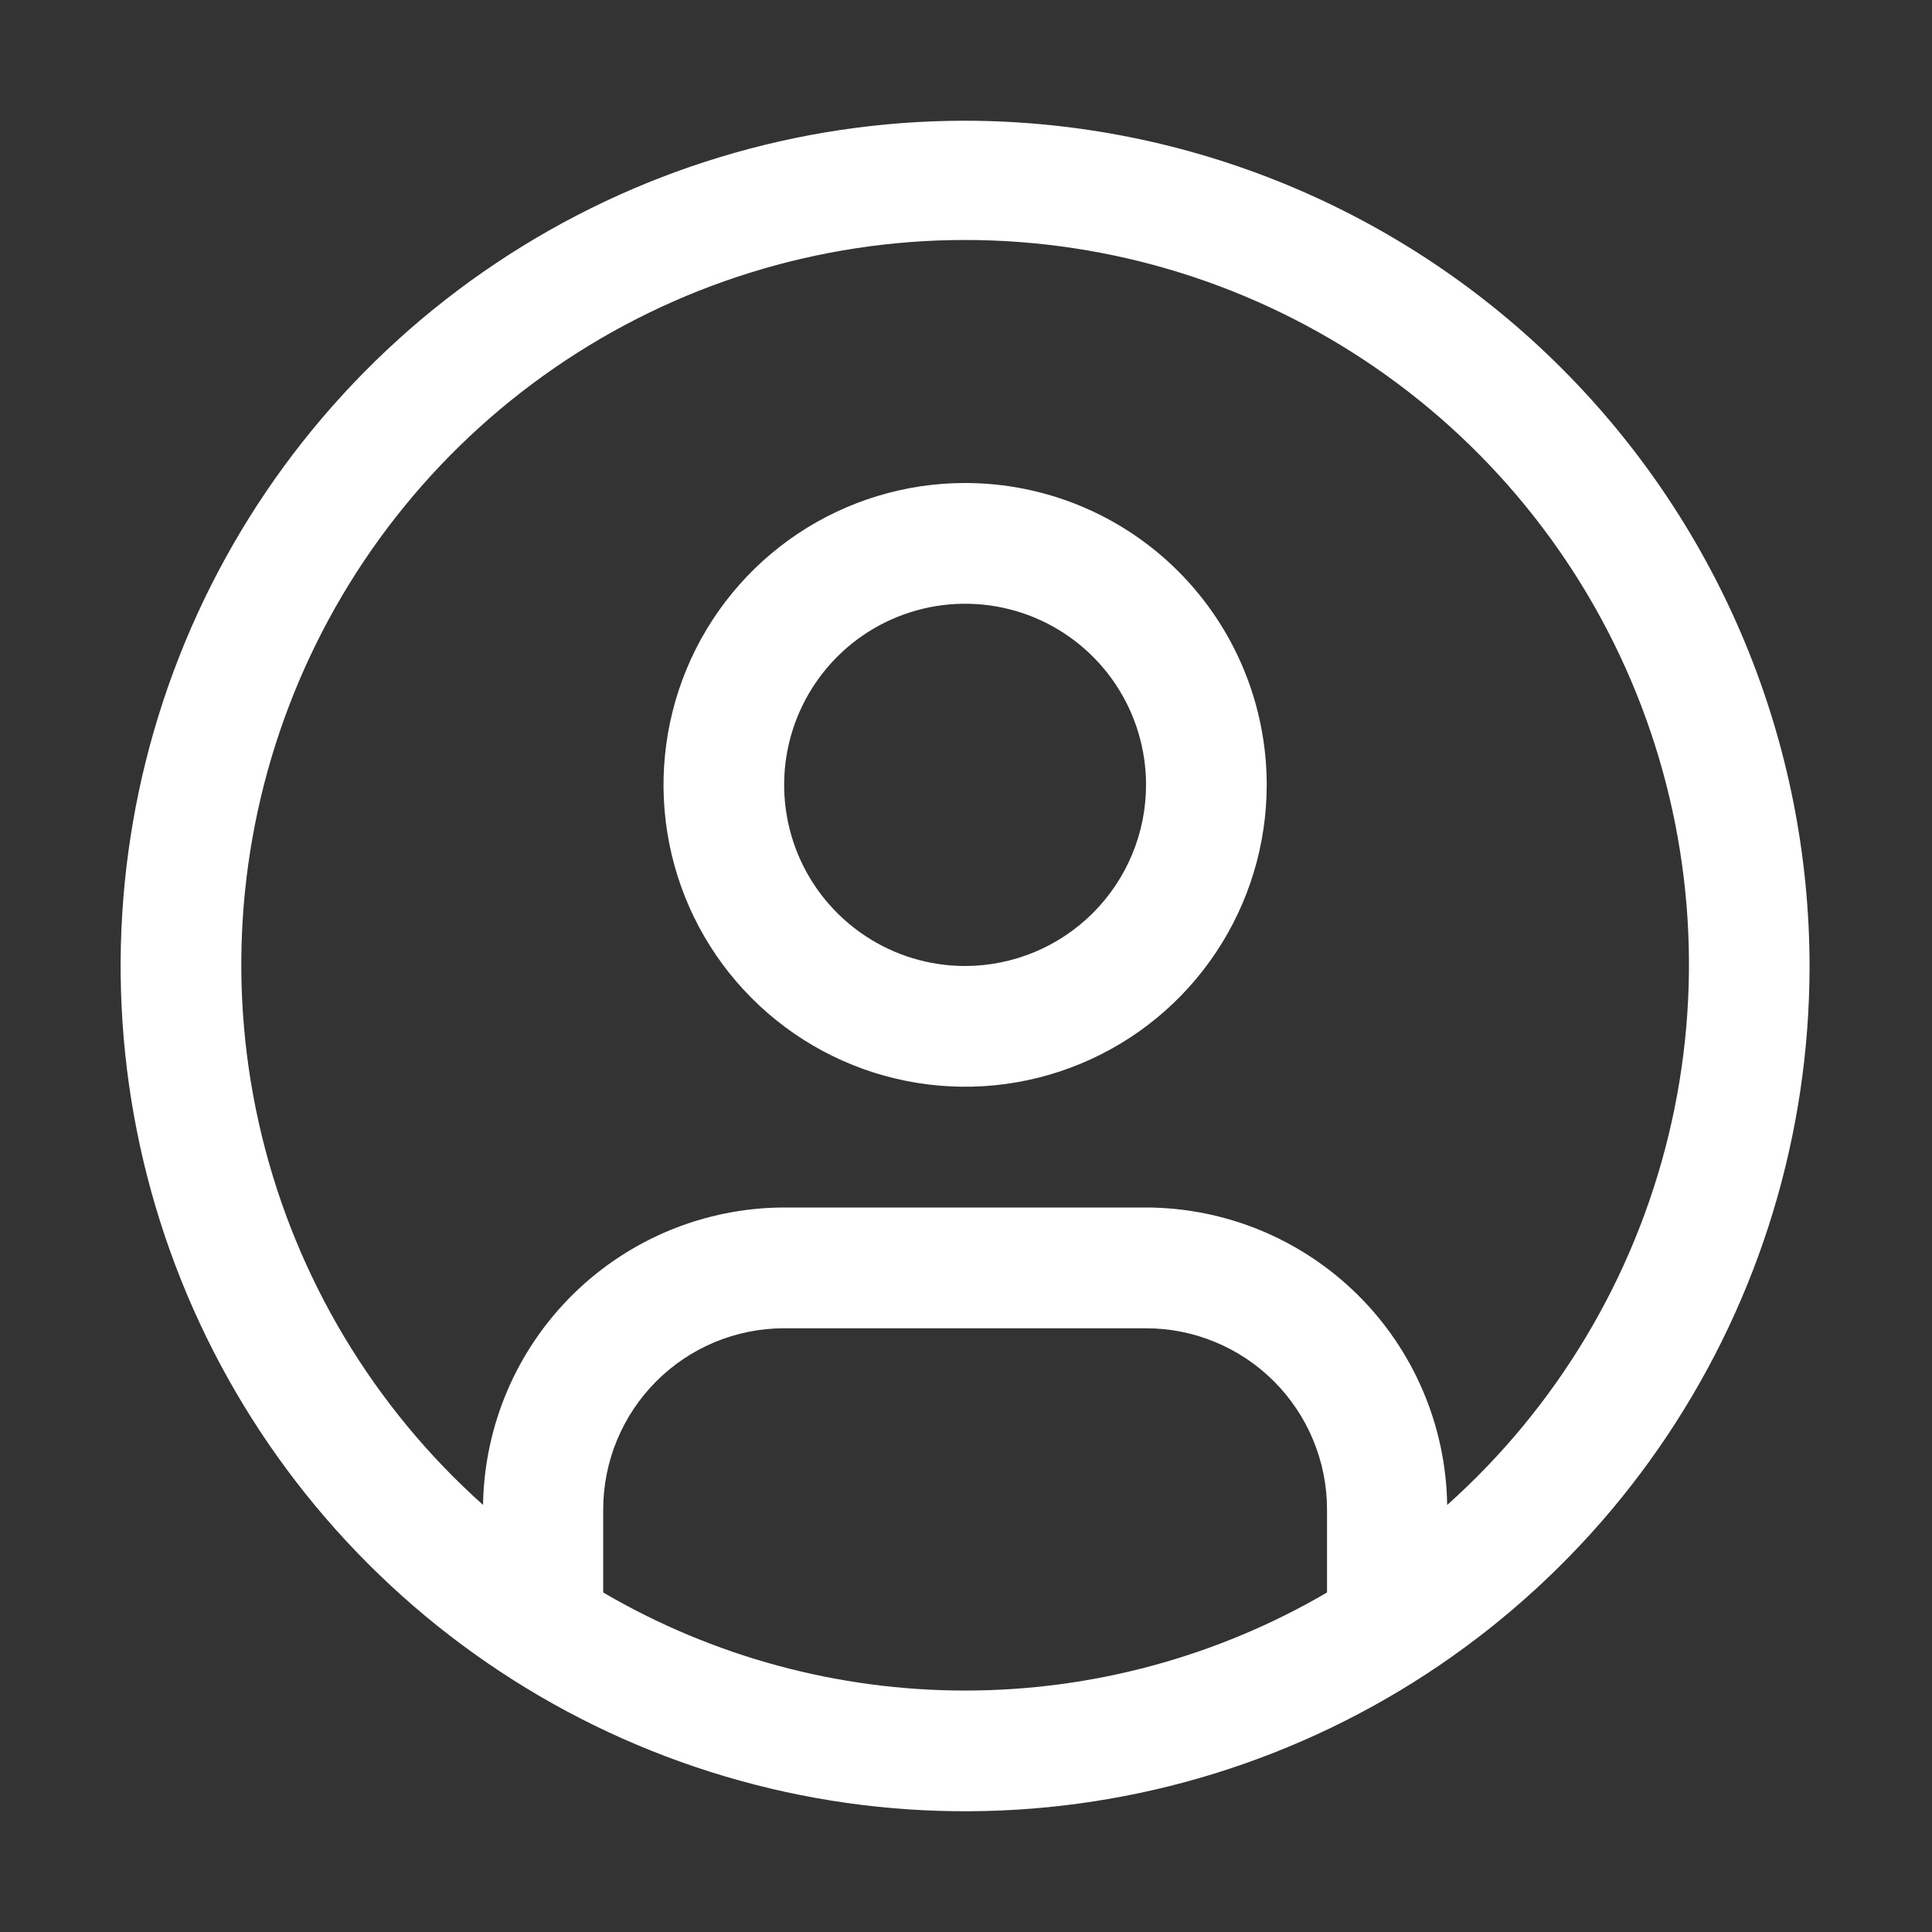
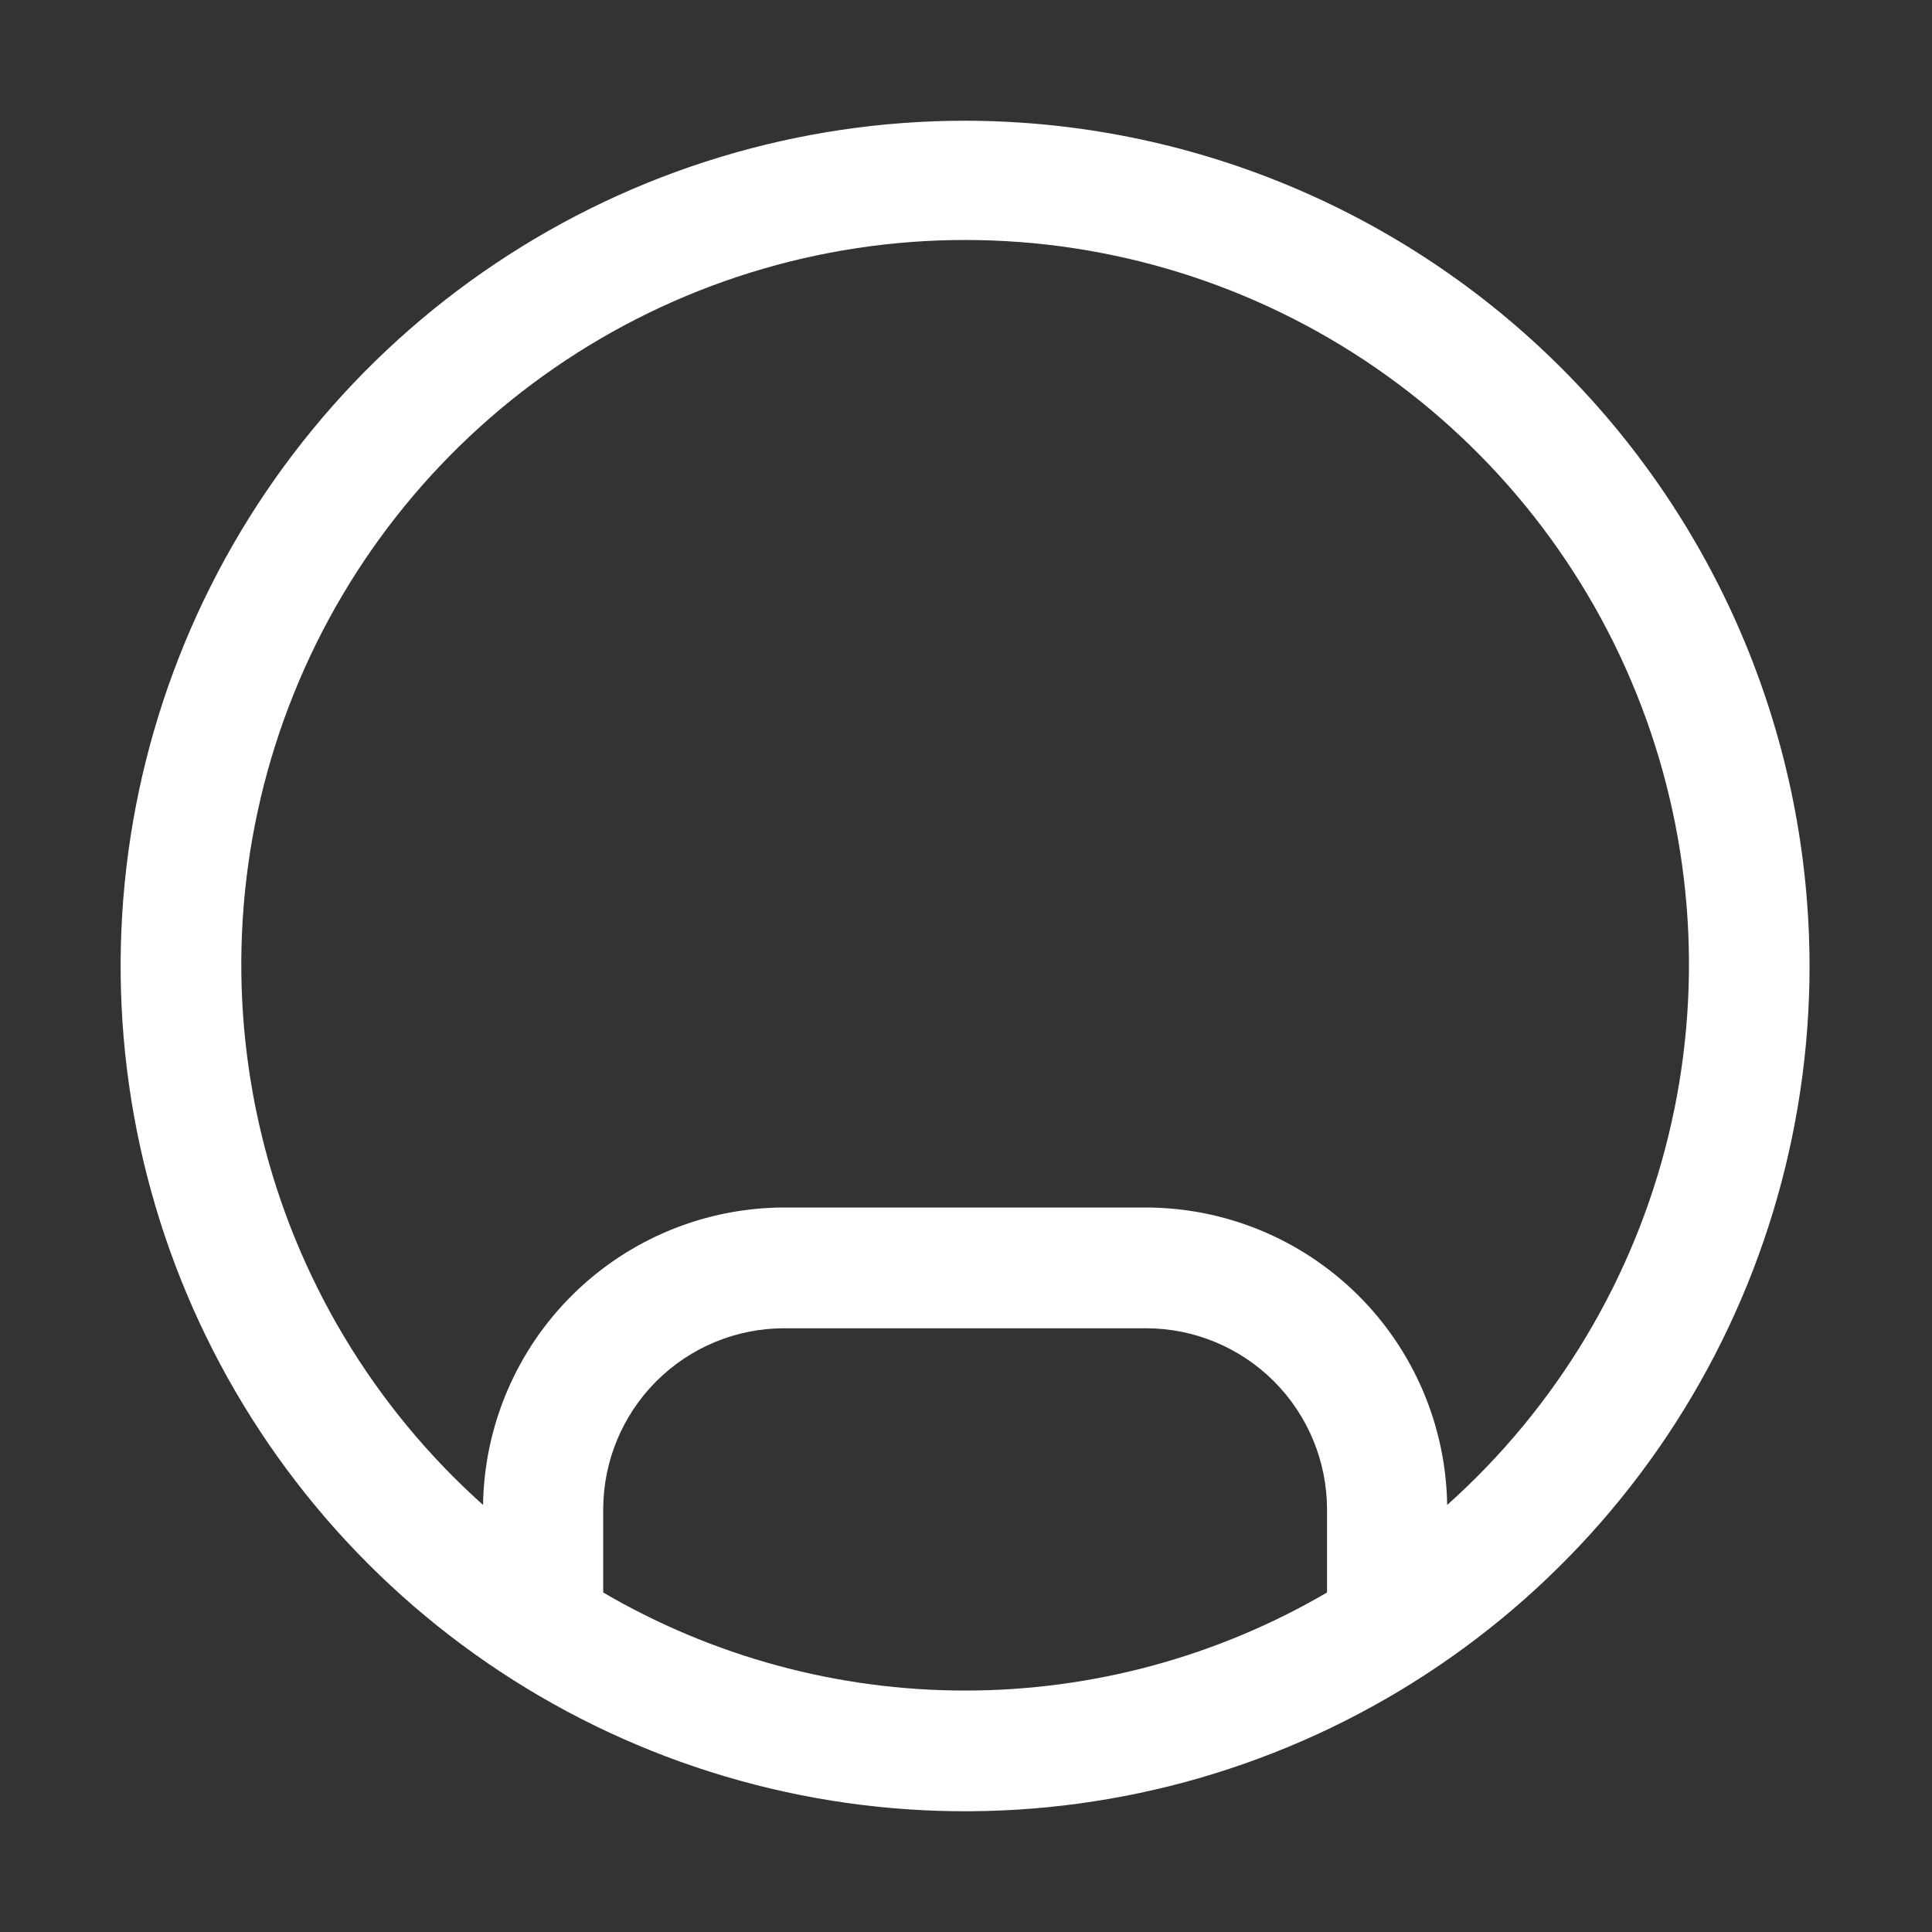
<svg xmlns="http://www.w3.org/2000/svg" width="37" height="37" viewBox="0 0 37 37" fill="none">
  <rect x="0" y="0" width="37" height="37" fill="#333333" stroke="none" />
-   <path d="M18.483 9.25C17.341 9.25 16.224 9.589 15.274 10.224C14.324 10.86 13.584 11.762 13.147 12.819C12.71 13.875 12.595 15.038 12.818 16.159C13.041 17.281 13.591 18.311 14.399 19.119C15.207 19.928 16.236 20.478 17.356 20.701C18.477 20.924 19.638 20.81 20.693 20.372C21.749 19.935 22.651 19.194 23.285 18.243C23.92 17.292 24.259 16.175 24.259 15.031C24.259 13.498 23.65 12.027 22.567 10.943C21.484 9.859 20.015 9.25 18.483 9.25ZM18.483 18.5C17.797 18.5 17.128 18.297 16.558 17.915C15.988 17.534 15.543 16.992 15.281 16.359C15.019 15.725 14.95 15.027 15.084 14.354C15.218 13.682 15.548 13.064 16.032 12.579C16.517 12.093 17.135 11.763 17.807 11.629C18.479 11.495 19.176 11.564 19.809 11.826C20.442 12.089 20.984 12.534 21.364 13.104C21.745 13.675 21.948 14.345 21.948 15.031C21.948 15.951 21.582 16.833 20.932 17.483C20.283 18.133 19.402 18.499 18.483 18.5Z" fill="white" />
  <path d="M18.483 2.312C15.284 2.312 12.157 3.262 9.498 5.041C6.838 6.819 4.765 9.347 3.541 12.305C2.317 15.263 1.997 18.518 2.621 21.658C3.245 24.798 4.785 27.682 7.047 29.946C9.309 32.21 12.191 33.752 15.328 34.377C18.465 35.001 21.717 34.681 24.672 33.455C27.627 32.23 30.153 30.155 31.93 27.493C33.707 24.831 34.655 21.702 34.655 18.5C34.651 14.208 32.945 10.094 29.913 7.059C26.881 4.024 22.771 2.317 18.483 2.312ZM11.552 30.498V28.906C11.553 27.987 11.918 27.105 12.568 26.454C13.217 25.804 14.098 25.438 15.017 25.438H21.948C22.867 25.438 23.748 25.804 24.398 26.454C25.048 27.105 25.413 27.987 25.414 28.906V30.498C23.311 31.728 20.919 32.376 18.483 32.376C16.047 32.376 13.655 31.728 11.552 30.498ZM27.715 28.821C27.692 27.304 27.075 25.857 25.996 24.792C24.917 23.727 23.464 23.128 21.948 23.125H15.017C13.502 23.128 12.048 23.727 10.97 24.792C9.891 25.857 9.274 27.304 9.251 28.821C7.156 26.948 5.678 24.483 5.014 21.752C4.35 19.021 4.531 16.152 5.532 13.526C6.533 10.899 8.307 8.639 10.62 7.045C12.933 5.45 15.675 4.596 18.483 4.596C21.292 4.596 24.034 5.45 26.347 7.045C28.66 8.639 30.434 10.899 31.435 13.526C32.436 16.152 32.617 19.021 31.952 21.752C31.288 24.483 29.811 26.948 27.716 28.821H27.715Z" fill="white" />
</svg>